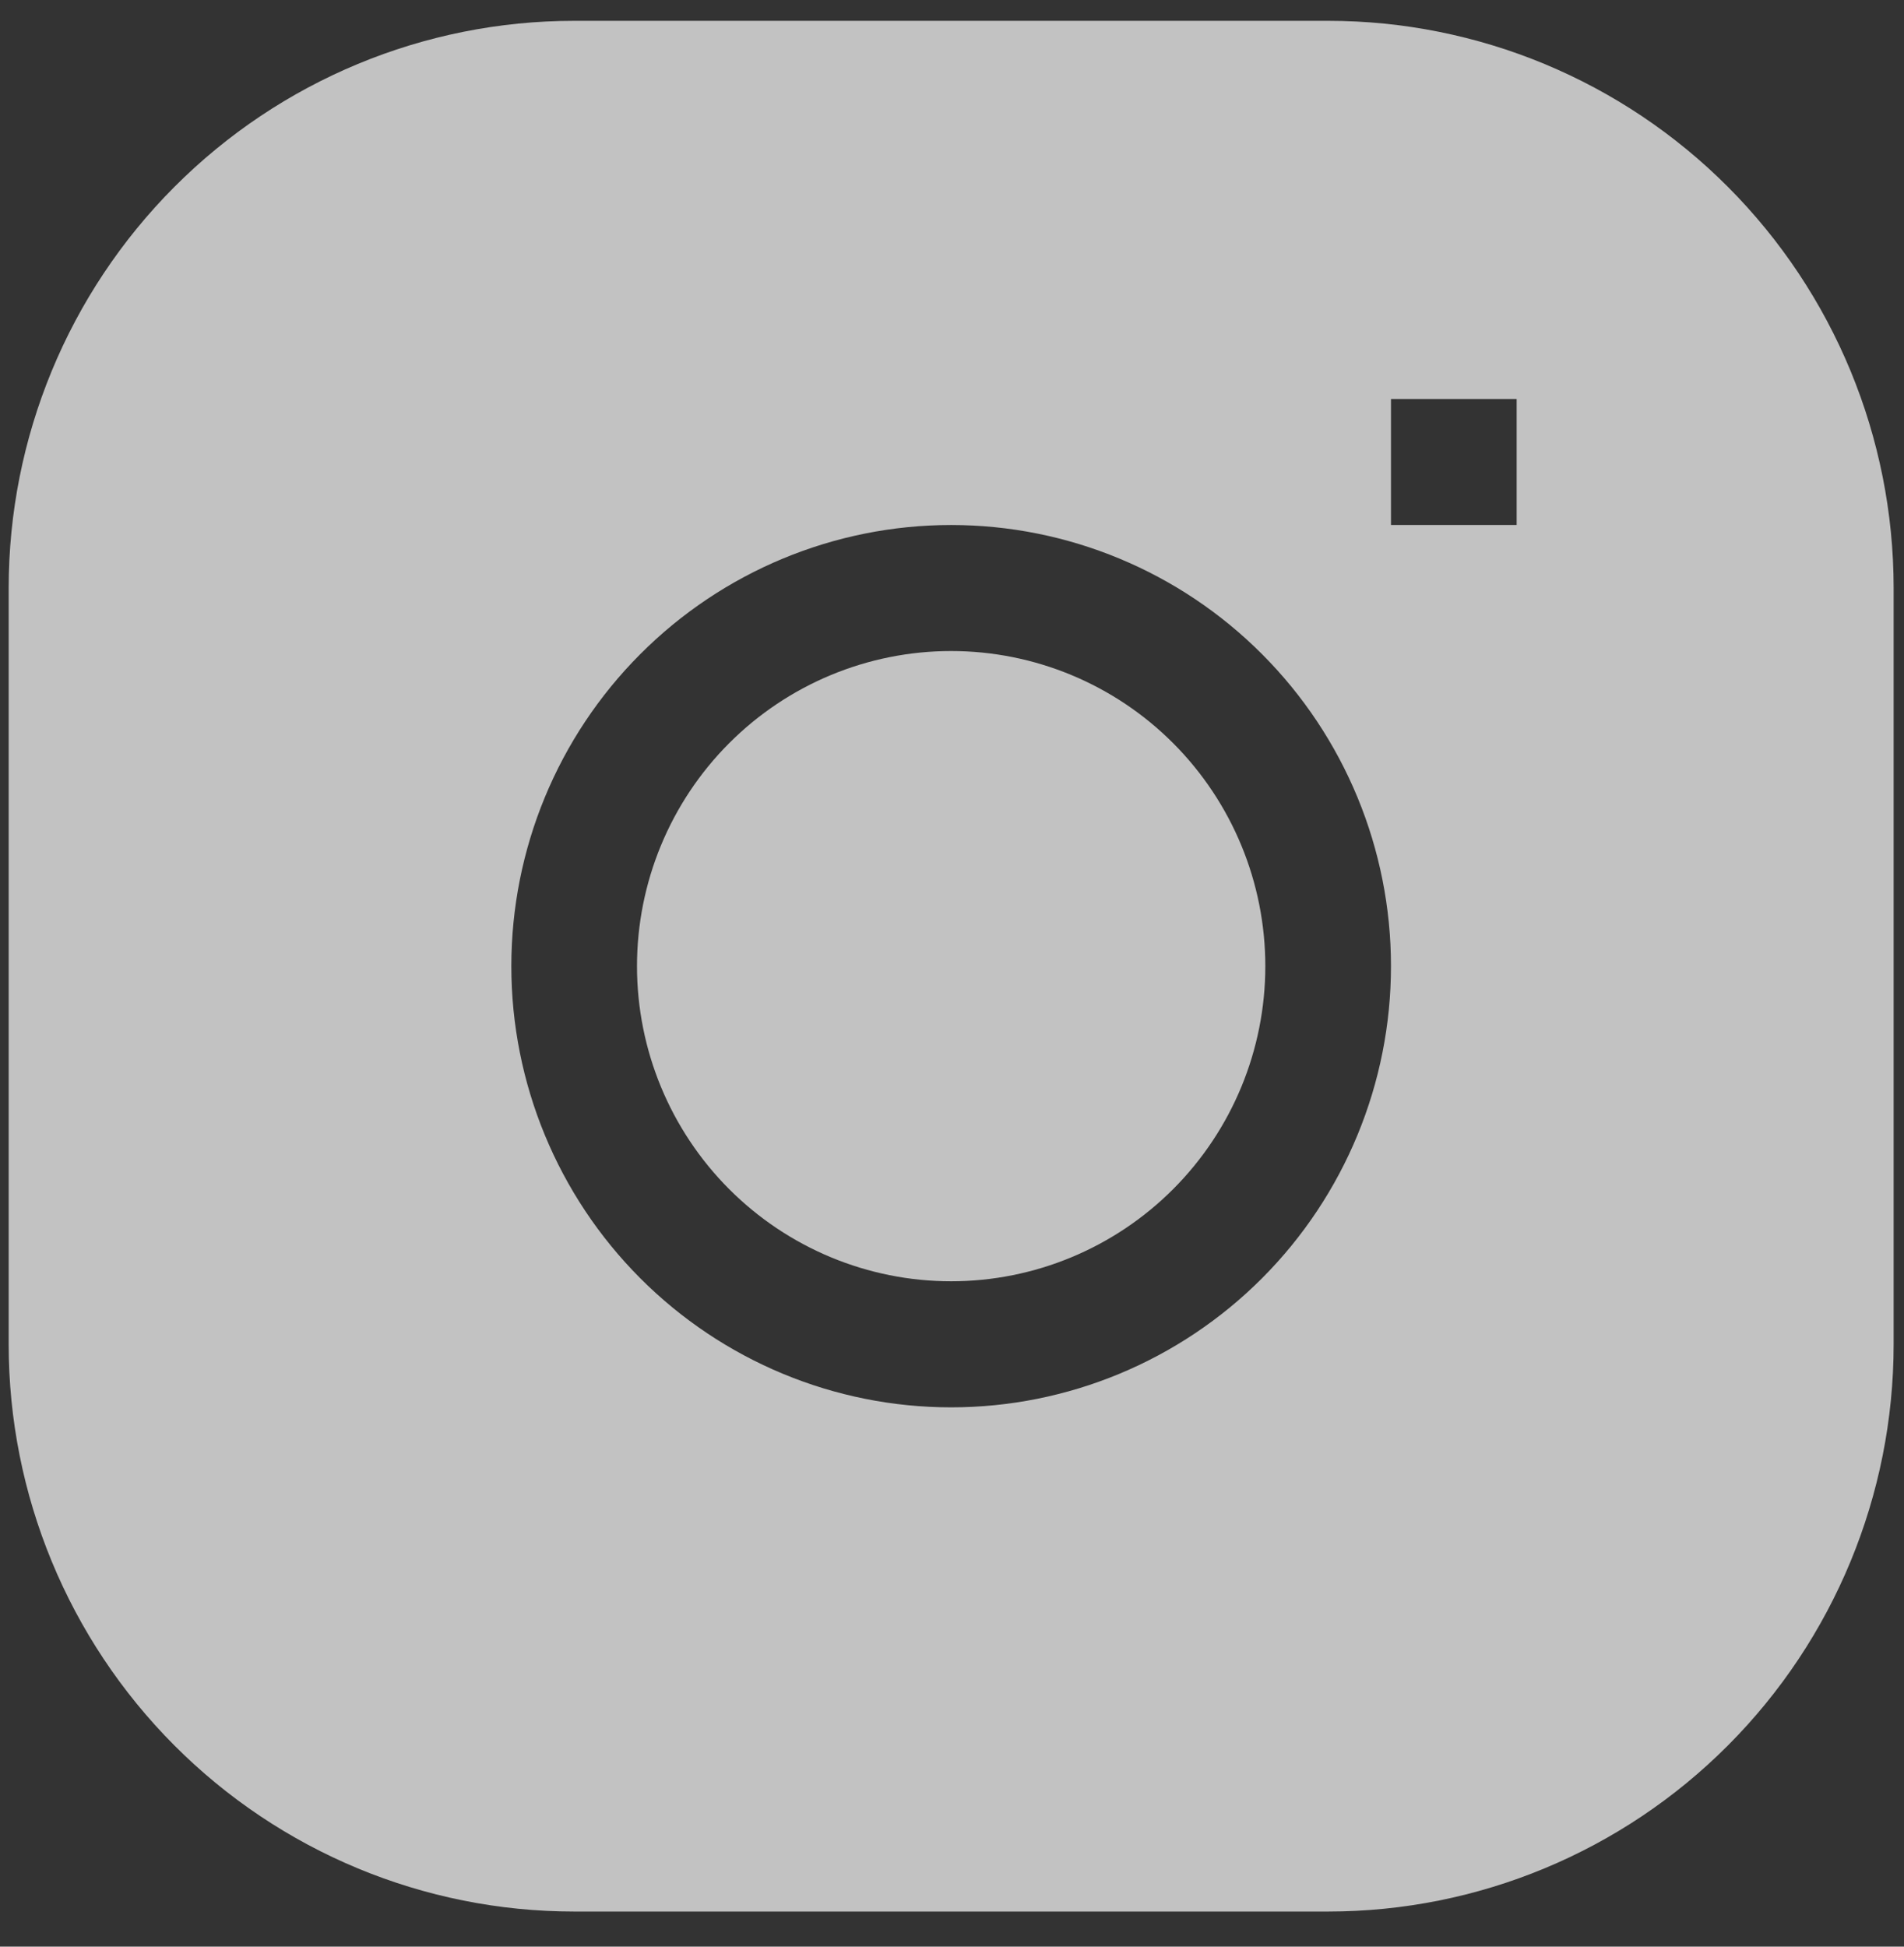
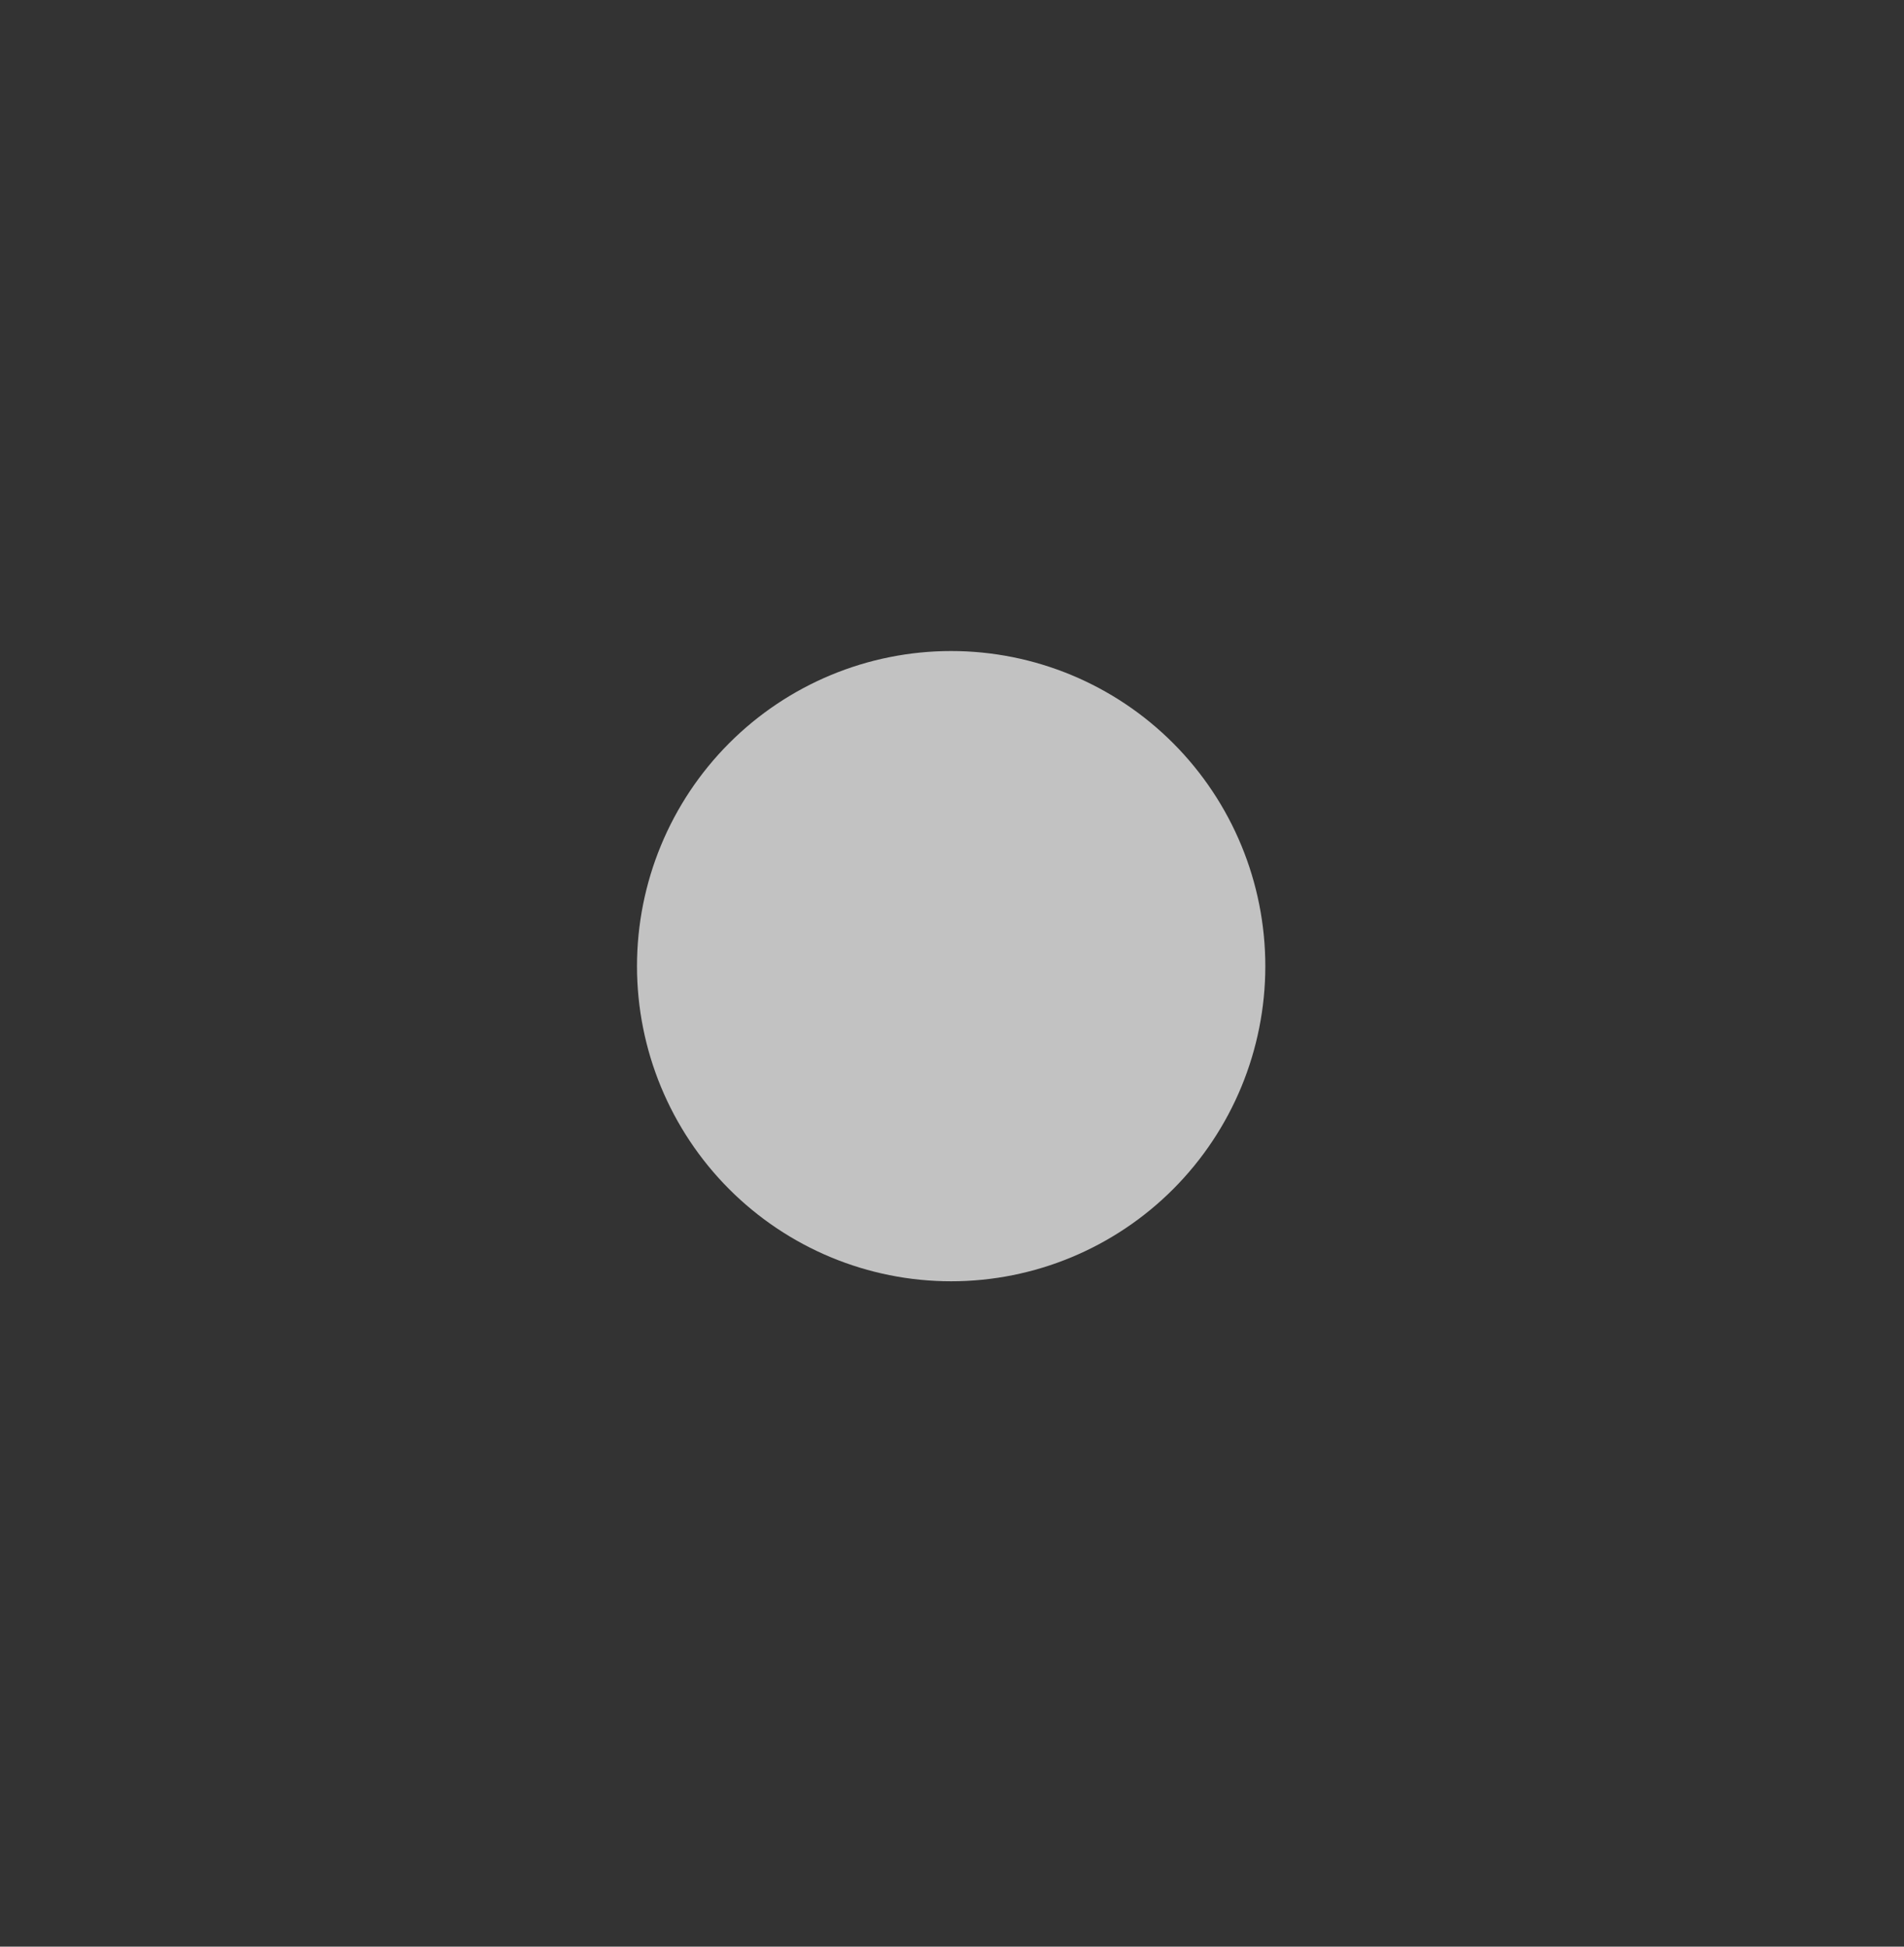
<svg xmlns="http://www.w3.org/2000/svg" width="45" height="46" viewBox="0 0 45 46" fill="none">
  <rect x="0" y="0" width="45" height="46" fill="#333333" stroke="none" />
  <path d="M22.48 15.384C20.511 15.384 18.622 16.169 17.23 17.565C15.837 18.962 15.055 20.856 15.055 22.831C15.055 24.805 15.837 26.699 17.23 28.096C18.622 29.492 20.511 30.277 22.48 30.277C24.449 30.277 26.338 29.492 27.73 28.096C29.123 26.699 29.905 24.805 29.905 22.831C29.905 20.856 29.123 18.962 27.73 17.565C26.338 16.169 24.449 15.384 22.48 15.384Z" fill="white" fill-opacity="0.7" />
-   <path fill-rule="evenodd" clip-rule="evenodd" d="M13.57 0.492C10.025 0.492 6.626 1.904 4.12 4.418C1.613 6.932 0.205 10.341 0.205 13.896L0.205 31.767C0.205 35.321 1.613 38.73 4.12 41.244C6.626 43.758 10.025 45.17 13.57 45.17H31.39C34.935 45.17 38.334 43.758 40.84 41.244C43.347 38.73 44.755 35.321 44.755 31.767V13.896C44.755 10.341 43.347 6.932 40.84 4.418C38.334 1.904 34.935 0.492 31.39 0.492L13.57 0.492ZM12.085 22.831C12.085 20.066 13.18 17.415 15.13 15.46C17.079 13.505 19.723 12.406 22.48 12.406C25.237 12.406 27.881 13.505 29.83 15.46C31.78 17.415 32.875 20.066 32.875 22.831C32.875 25.596 31.78 28.247 29.83 30.203C27.881 32.157 25.237 33.256 22.48 33.256C19.723 33.256 17.079 32.157 15.13 30.203C13.18 28.247 12.085 25.596 12.085 22.831ZM32.875 12.406H35.845V9.428H32.875V12.406Z" fill="white" fill-opacity="0.7" />
</svg>